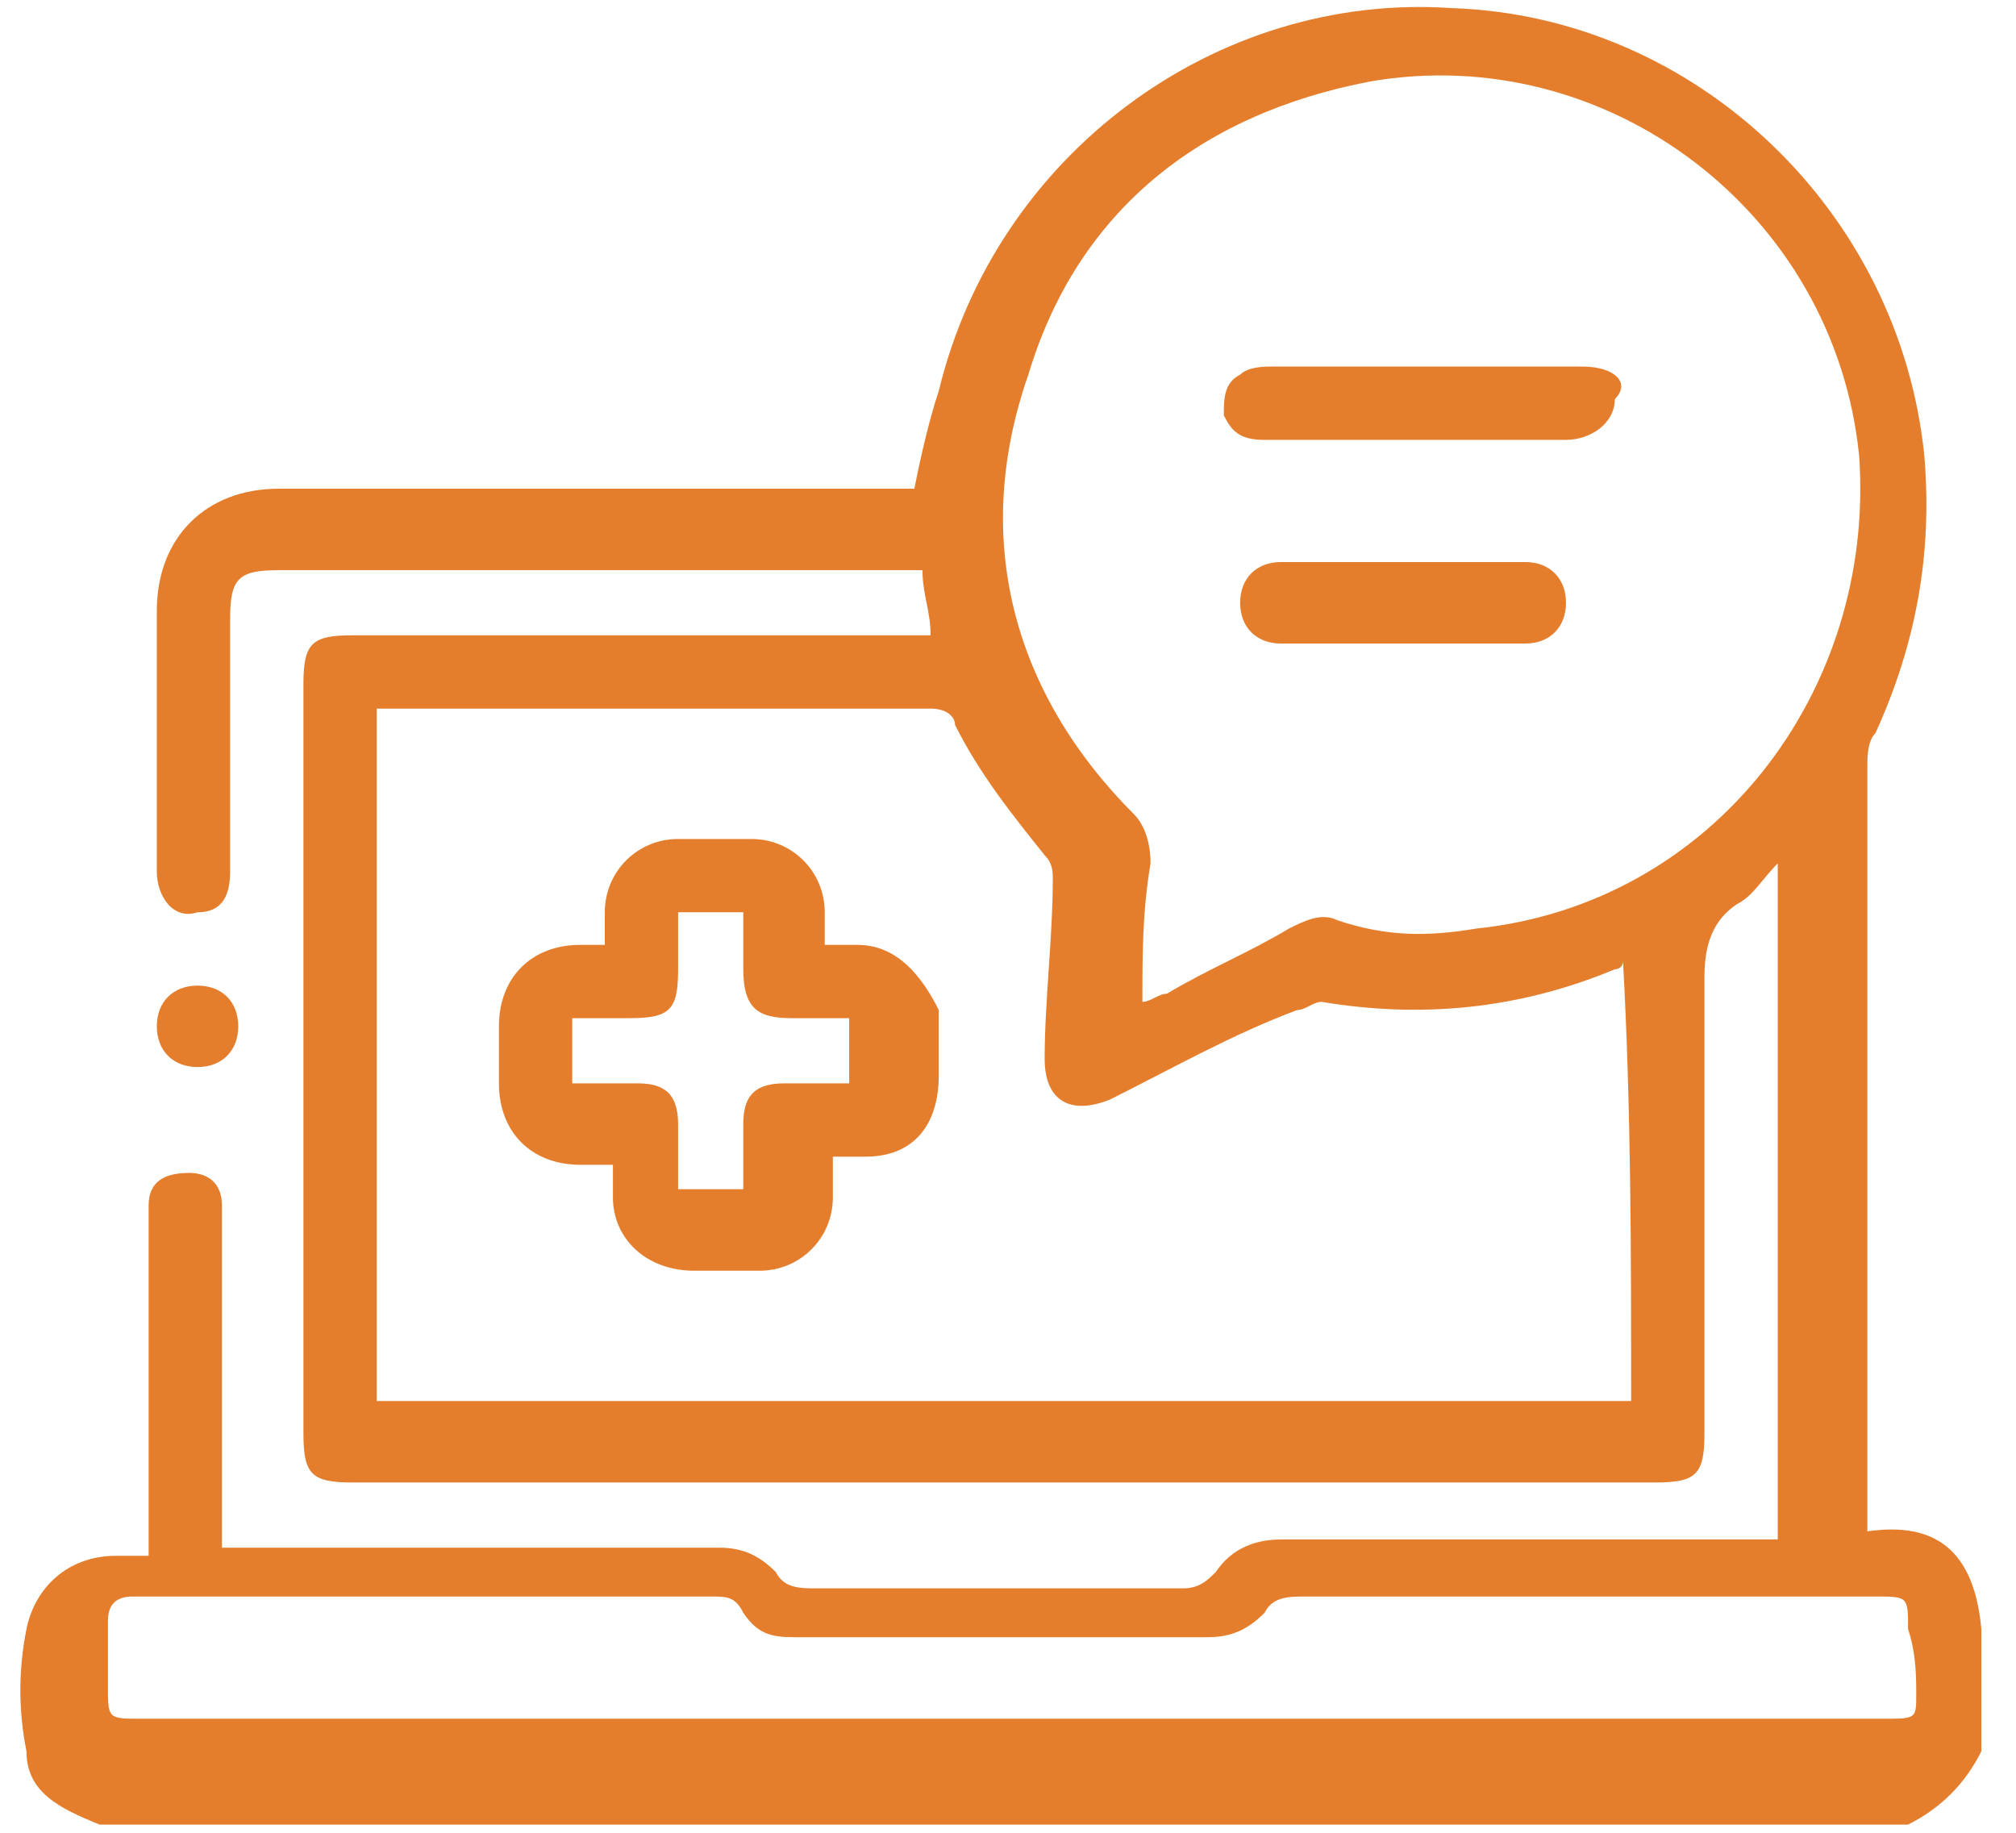
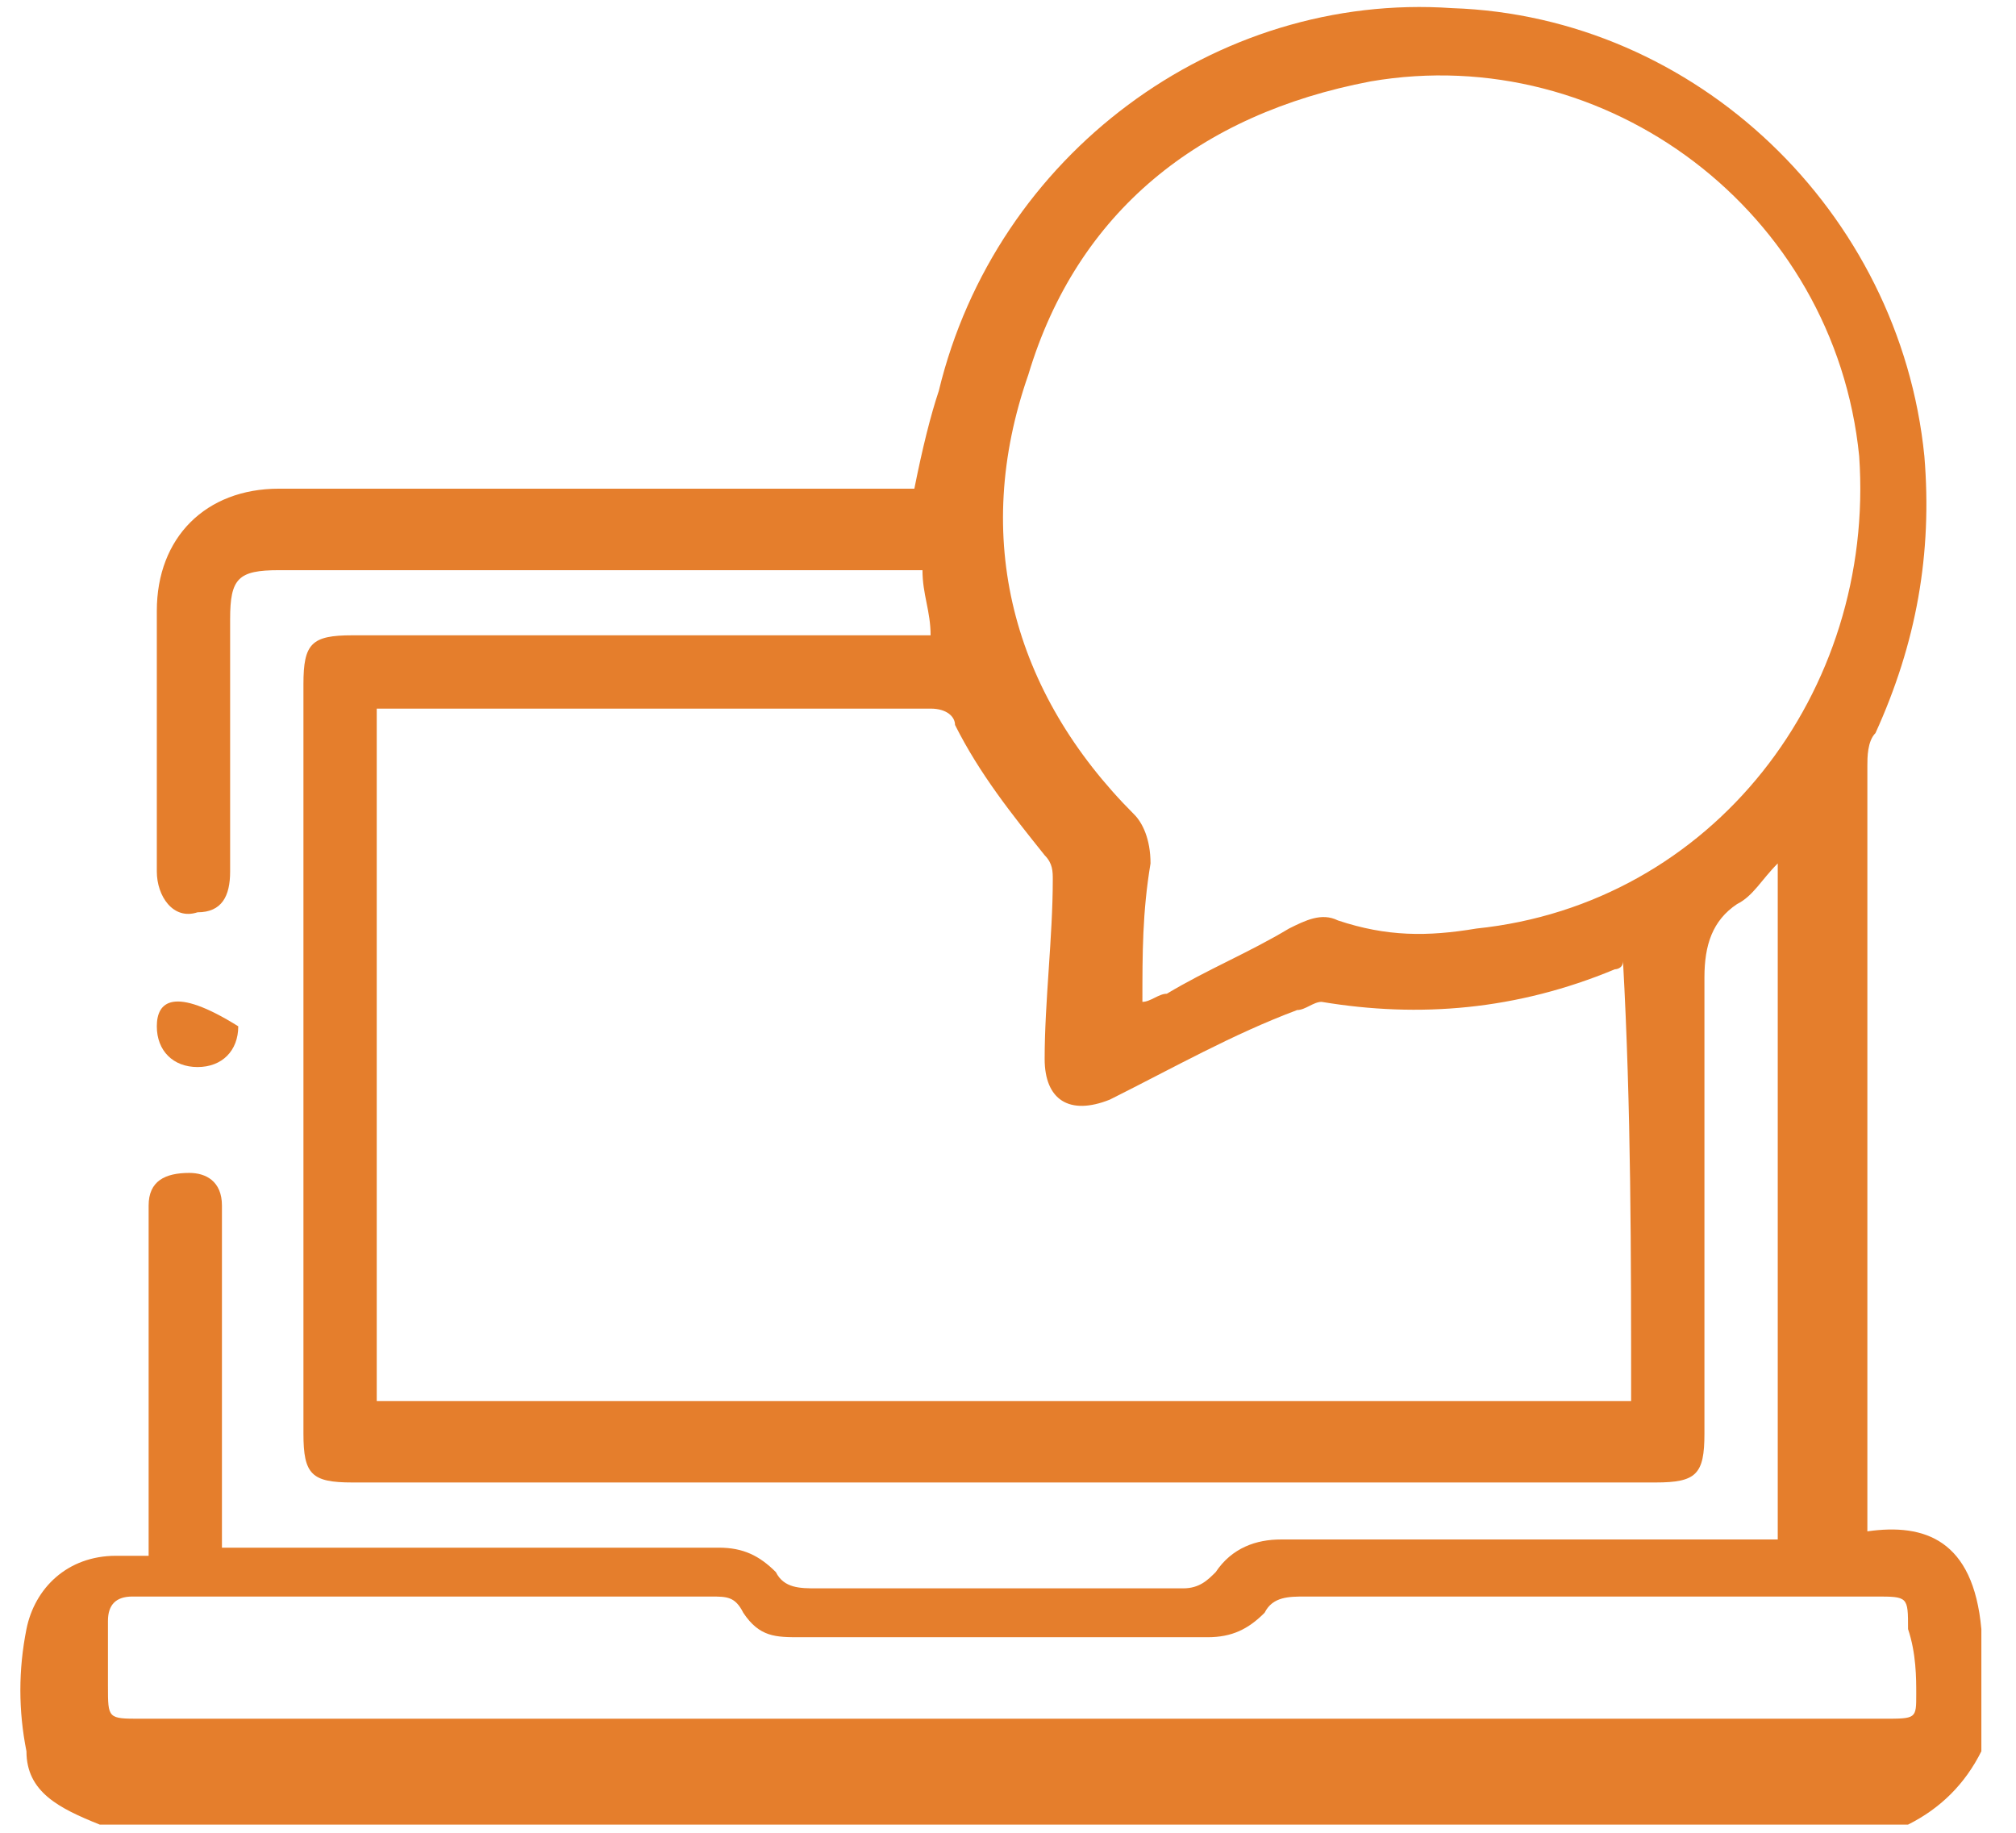
<svg xmlns="http://www.w3.org/2000/svg" width="33" height="30" viewBox="0 0 33 30" fill="none">
  <path d="M30.567 25.066C30.567 24.933 30.567 24.799 30.567 24.799C30.567 20.666 30.567 16.666 30.567 12.533C30.567 12.399 30.567 12.133 30.7 11.999C31.367 10.533 31.633 9.066 31.5 7.466C31.1 3.466 27.767 0.266 23.767 0.133C19.9 -0.134 16.3 2.533 15.367 6.399C15.233 6.799 15.1 7.333 14.967 7.999C14.833 7.999 14.7 7.999 14.567 7.999C11.233 7.999 7.9 7.999 4.567 7.999C3.367 7.999 2.567 8.799 2.567 9.999C2.567 10.399 2.567 10.933 2.567 11.333C2.567 12.266 2.567 13.333 2.567 14.266C2.567 14.666 2.833 15.066 3.233 14.933C3.633 14.933 3.767 14.666 3.767 14.266C3.767 12.933 3.767 11.466 3.767 10.133C3.767 9.466 3.9 9.333 4.567 9.333C7.9 9.333 11.233 9.333 14.7 9.333C14.833 9.333 14.967 9.333 15.1 9.333C15.1 9.733 15.233 9.999 15.233 10.399C15.1 10.399 14.967 10.399 14.833 10.399C11.767 10.399 8.833 10.399 5.767 10.399C5.1 10.399 4.967 10.533 4.967 11.199C4.967 15.333 4.967 19.333 4.967 23.466C4.967 24.133 5.1 24.266 5.767 24.266C12.833 24.266 20.033 24.266 27.1 24.266C27.767 24.266 27.9 24.133 27.9 23.466C27.9 20.933 27.9 18.533 27.9 15.999C27.9 15.466 28.033 15.066 28.433 14.799C28.7 14.666 28.833 14.399 29.1 14.133C29.1 17.866 29.1 21.466 29.1 25.199C28.967 25.199 28.833 25.199 28.7 25.199C26.167 25.199 23.5 25.199 20.967 25.199C20.567 25.199 20.167 25.333 19.9 25.733C19.767 25.866 19.633 25.999 19.367 25.999C17.367 25.999 15.367 25.999 13.367 25.999C13.1 25.999 12.833 25.999 12.7 25.733C12.433 25.466 12.167 25.333 11.767 25.333C9.233 25.333 6.567 25.333 4.033 25.333C3.9 25.333 3.767 25.333 3.633 25.333C3.633 25.199 3.633 25.066 3.633 24.933C3.633 23.466 3.633 21.999 3.633 20.666C3.633 20.399 3.633 19.999 3.633 19.733C3.633 19.333 3.367 19.199 3.1 19.199C2.7 19.199 2.433 19.333 2.433 19.733C2.433 19.866 2.433 19.999 2.433 19.999C2.433 21.733 2.433 23.333 2.433 25.066C2.433 25.199 2.433 25.333 2.433 25.466C2.3 25.466 2.033 25.466 1.9 25.466C1.1 25.466 0.567 25.999 0.433 26.666C0.3 27.333 0.3 27.999 0.433 28.666C0.433 29.333 0.967 29.599 1.633 29.866C11.5 29.866 21.367 29.866 31.233 29.866C31.767 29.599 32.167 29.199 32.433 28.666C32.433 27.999 32.433 27.333 32.433 26.666C32.3 25.199 31.5 24.933 30.567 25.066ZM26.7 22.933C19.9 22.933 13.1 22.933 6.167 22.933C6.167 19.199 6.167 15.333 6.167 11.599C6.3 11.599 6.433 11.599 6.433 11.599C9.367 11.599 12.3 11.599 15.233 11.599C15.5 11.599 15.633 11.733 15.633 11.866C16.033 12.666 16.567 13.333 17.1 13.999C17.233 14.133 17.233 14.266 17.233 14.399C17.233 15.333 17.1 16.399 17.1 17.333C17.1 17.999 17.5 18.266 18.167 17.999C19.233 17.466 20.167 16.933 21.233 16.533C21.367 16.533 21.5 16.399 21.633 16.399C23.233 16.666 24.833 16.533 26.433 15.866C26.433 15.866 26.567 15.866 26.567 15.733C26.7 18.133 26.7 20.533 26.7 22.933ZM24.167 15.199C23.367 15.333 22.7 15.333 21.9 15.066C21.633 14.933 21.367 15.066 21.1 15.199C20.433 15.599 19.767 15.866 19.1 16.266C18.967 16.266 18.833 16.399 18.7 16.399C18.7 15.599 18.7 14.933 18.833 14.133C18.833 13.733 18.7 13.466 18.567 13.333C16.567 11.333 15.9 8.799 16.833 6.133C17.633 3.466 19.633 1.866 22.433 1.333C26.3 0.666 30.033 3.466 30.433 7.466C30.7 11.333 28.033 14.799 24.167 15.199ZM31.367 27.733C31.367 28.133 31.367 28.133 30.833 28.133C30.167 28.133 29.5 28.133 28.833 28.133C24.7 28.133 20.7 28.133 16.567 28.133C11.767 28.133 7.1 28.133 2.3 28.133C1.767 28.133 1.767 28.133 1.767 27.599C1.767 27.199 1.767 26.933 1.767 26.533C1.767 26.266 1.9 26.133 2.167 26.133C2.433 26.133 2.567 26.133 2.833 26.133C5.767 26.133 8.7 26.133 11.633 26.133C11.9 26.133 12.033 26.133 12.167 26.399C12.433 26.799 12.7 26.799 13.1 26.799C15.367 26.799 17.633 26.799 19.767 26.799C20.167 26.799 20.433 26.666 20.7 26.399C20.833 26.133 21.1 26.133 21.367 26.133C24.433 26.133 27.5 26.133 30.7 26.133C31.233 26.133 31.233 26.133 31.233 26.666C31.367 27.066 31.367 27.466 31.367 27.733Z" fill="#E57E2C" />
-   <path d="M3.234 17.466C3.634 17.466 3.9 17.2 3.9 16.799C3.9 16.399 3.634 16.133 3.234 16.133C2.834 16.133 2.567 16.399 2.567 16.799C2.567 17.2 2.834 17.466 3.234 17.466Z" fill="#E57E2C" />
-   <path d="M14.033 15.466C13.9 15.466 13.633 15.466 13.5 15.466C13.5 15.333 13.5 15.066 13.5 14.933C13.5 14.266 12.967 13.733 12.3 13.733C11.9 13.733 11.5 13.733 11.1 13.733C10.433 13.733 9.9 14.266 9.9 14.933C9.9 15.066 9.9 15.333 9.9 15.466C9.767 15.466 9.633 15.466 9.5 15.466C8.7 15.466 8.167 16 8.167 16.8C8.167 17.066 8.167 17.466 8.167 17.733C8.167 18.533 8.7 19.066 9.5 19.066C9.633 19.066 9.767 19.066 10.033 19.066C10.033 19.333 10.033 19.466 10.033 19.6C10.033 20.266 10.567 20.8 11.367 20.8C11.767 20.8 12.033 20.8 12.433 20.8C13.1 20.8 13.633 20.266 13.633 19.6C13.633 19.466 13.633 19.2 13.633 18.933C13.9 18.933 14.033 18.933 14.167 18.933C14.967 18.933 15.367 18.4 15.367 17.6C15.367 17.2 15.367 16.933 15.367 16.533C15.1 16 14.7 15.466 14.033 15.466ZM13.9 17.733C13.5 17.733 13.233 17.733 12.833 17.733C12.3 17.733 12.167 18 12.167 18.4C12.167 18.666 12.167 19.066 12.167 19.333C12.167 19.333 12.167 19.333 12.167 19.466C11.767 19.466 11.5 19.466 11.1 19.466C11.1 19.066 11.1 18.8 11.1 18.4C11.1 17.866 10.833 17.733 10.433 17.733C10.167 17.733 9.767 17.733 9.367 17.733C9.367 17.333 9.367 17.066 9.367 16.666C9.633 16.666 10.033 16.666 10.3 16.666C10.967 16.666 11.1 16.533 11.1 15.866C11.1 15.6 11.1 15.333 11.1 14.933C11.5 14.933 11.767 14.933 12.167 14.933C12.167 15.2 12.167 15.6 12.167 15.866C12.167 16.533 12.433 16.666 12.967 16.666C13.233 16.666 13.633 16.666 13.9 16.666C13.9 17.066 13.9 17.333 13.9 17.733Z" fill="#E57E2C" />
-   <path d="M25.9 6C25.1 6 24.3 6 23.366 6C22.433 6 21.766 6 20.833 6C20.7 6 20.433 6 20.3 6.133C20.033 6.267 20.033 6.533 20.033 6.8C20.166 7.067 20.3 7.2 20.7 7.2C22.3 7.2 24.033 7.2 25.633 7.2C26.033 7.2 26.433 6.933 26.433 6.533C26.7 6.267 26.433 6 25.9 6Z" fill="#E57E2C" />
-   <path d="M24.967 9.2C23.634 9.2 22.3 9.2 20.967 9.2C20.567 9.2 20.3 9.467 20.3 9.867C20.3 10.267 20.567 10.534 20.967 10.534C21.634 10.534 22.3 10.534 22.967 10.534C23.634 10.534 24.3 10.534 24.967 10.534C25.367 10.534 25.634 10.267 25.634 9.867C25.634 9.467 25.367 9.2 24.967 9.2Z" fill="#E57E2C" />
+   <path d="M3.234 17.466C3.634 17.466 3.9 17.2 3.9 16.799C2.834 16.133 2.567 16.399 2.567 16.799C2.567 17.2 2.834 17.466 3.234 17.466Z" fill="#E57E2C" />
</svg>